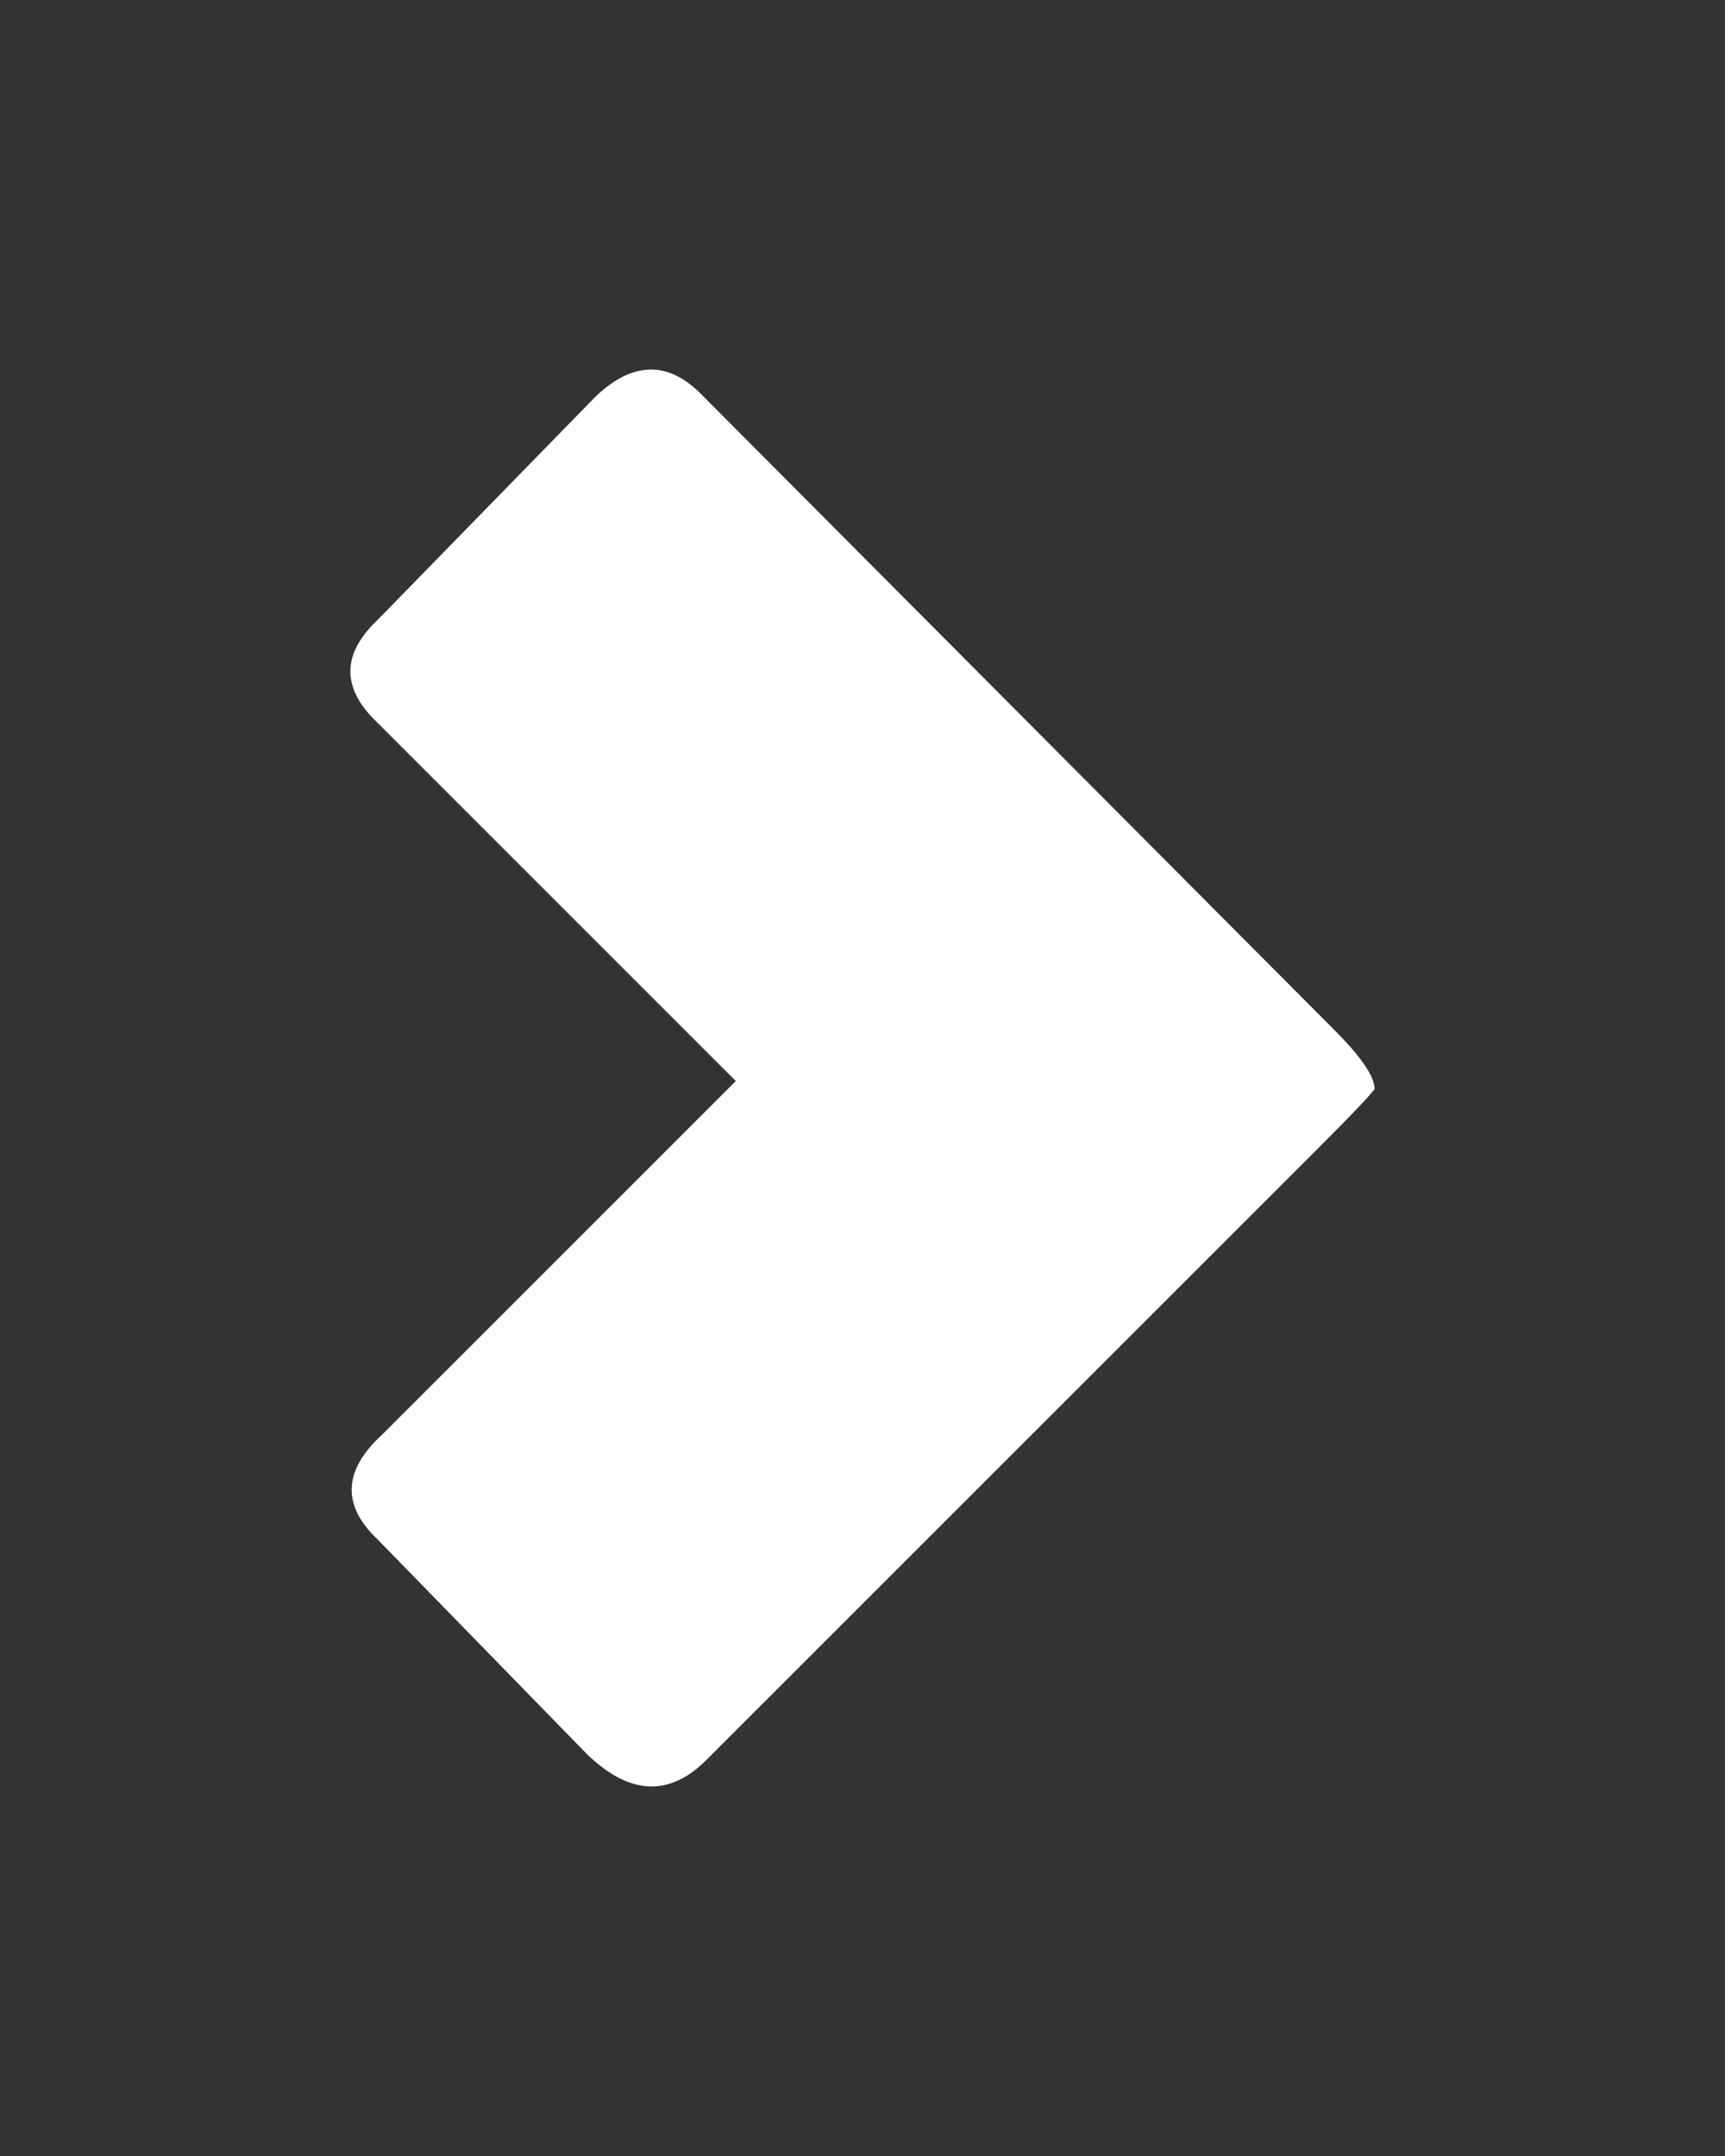
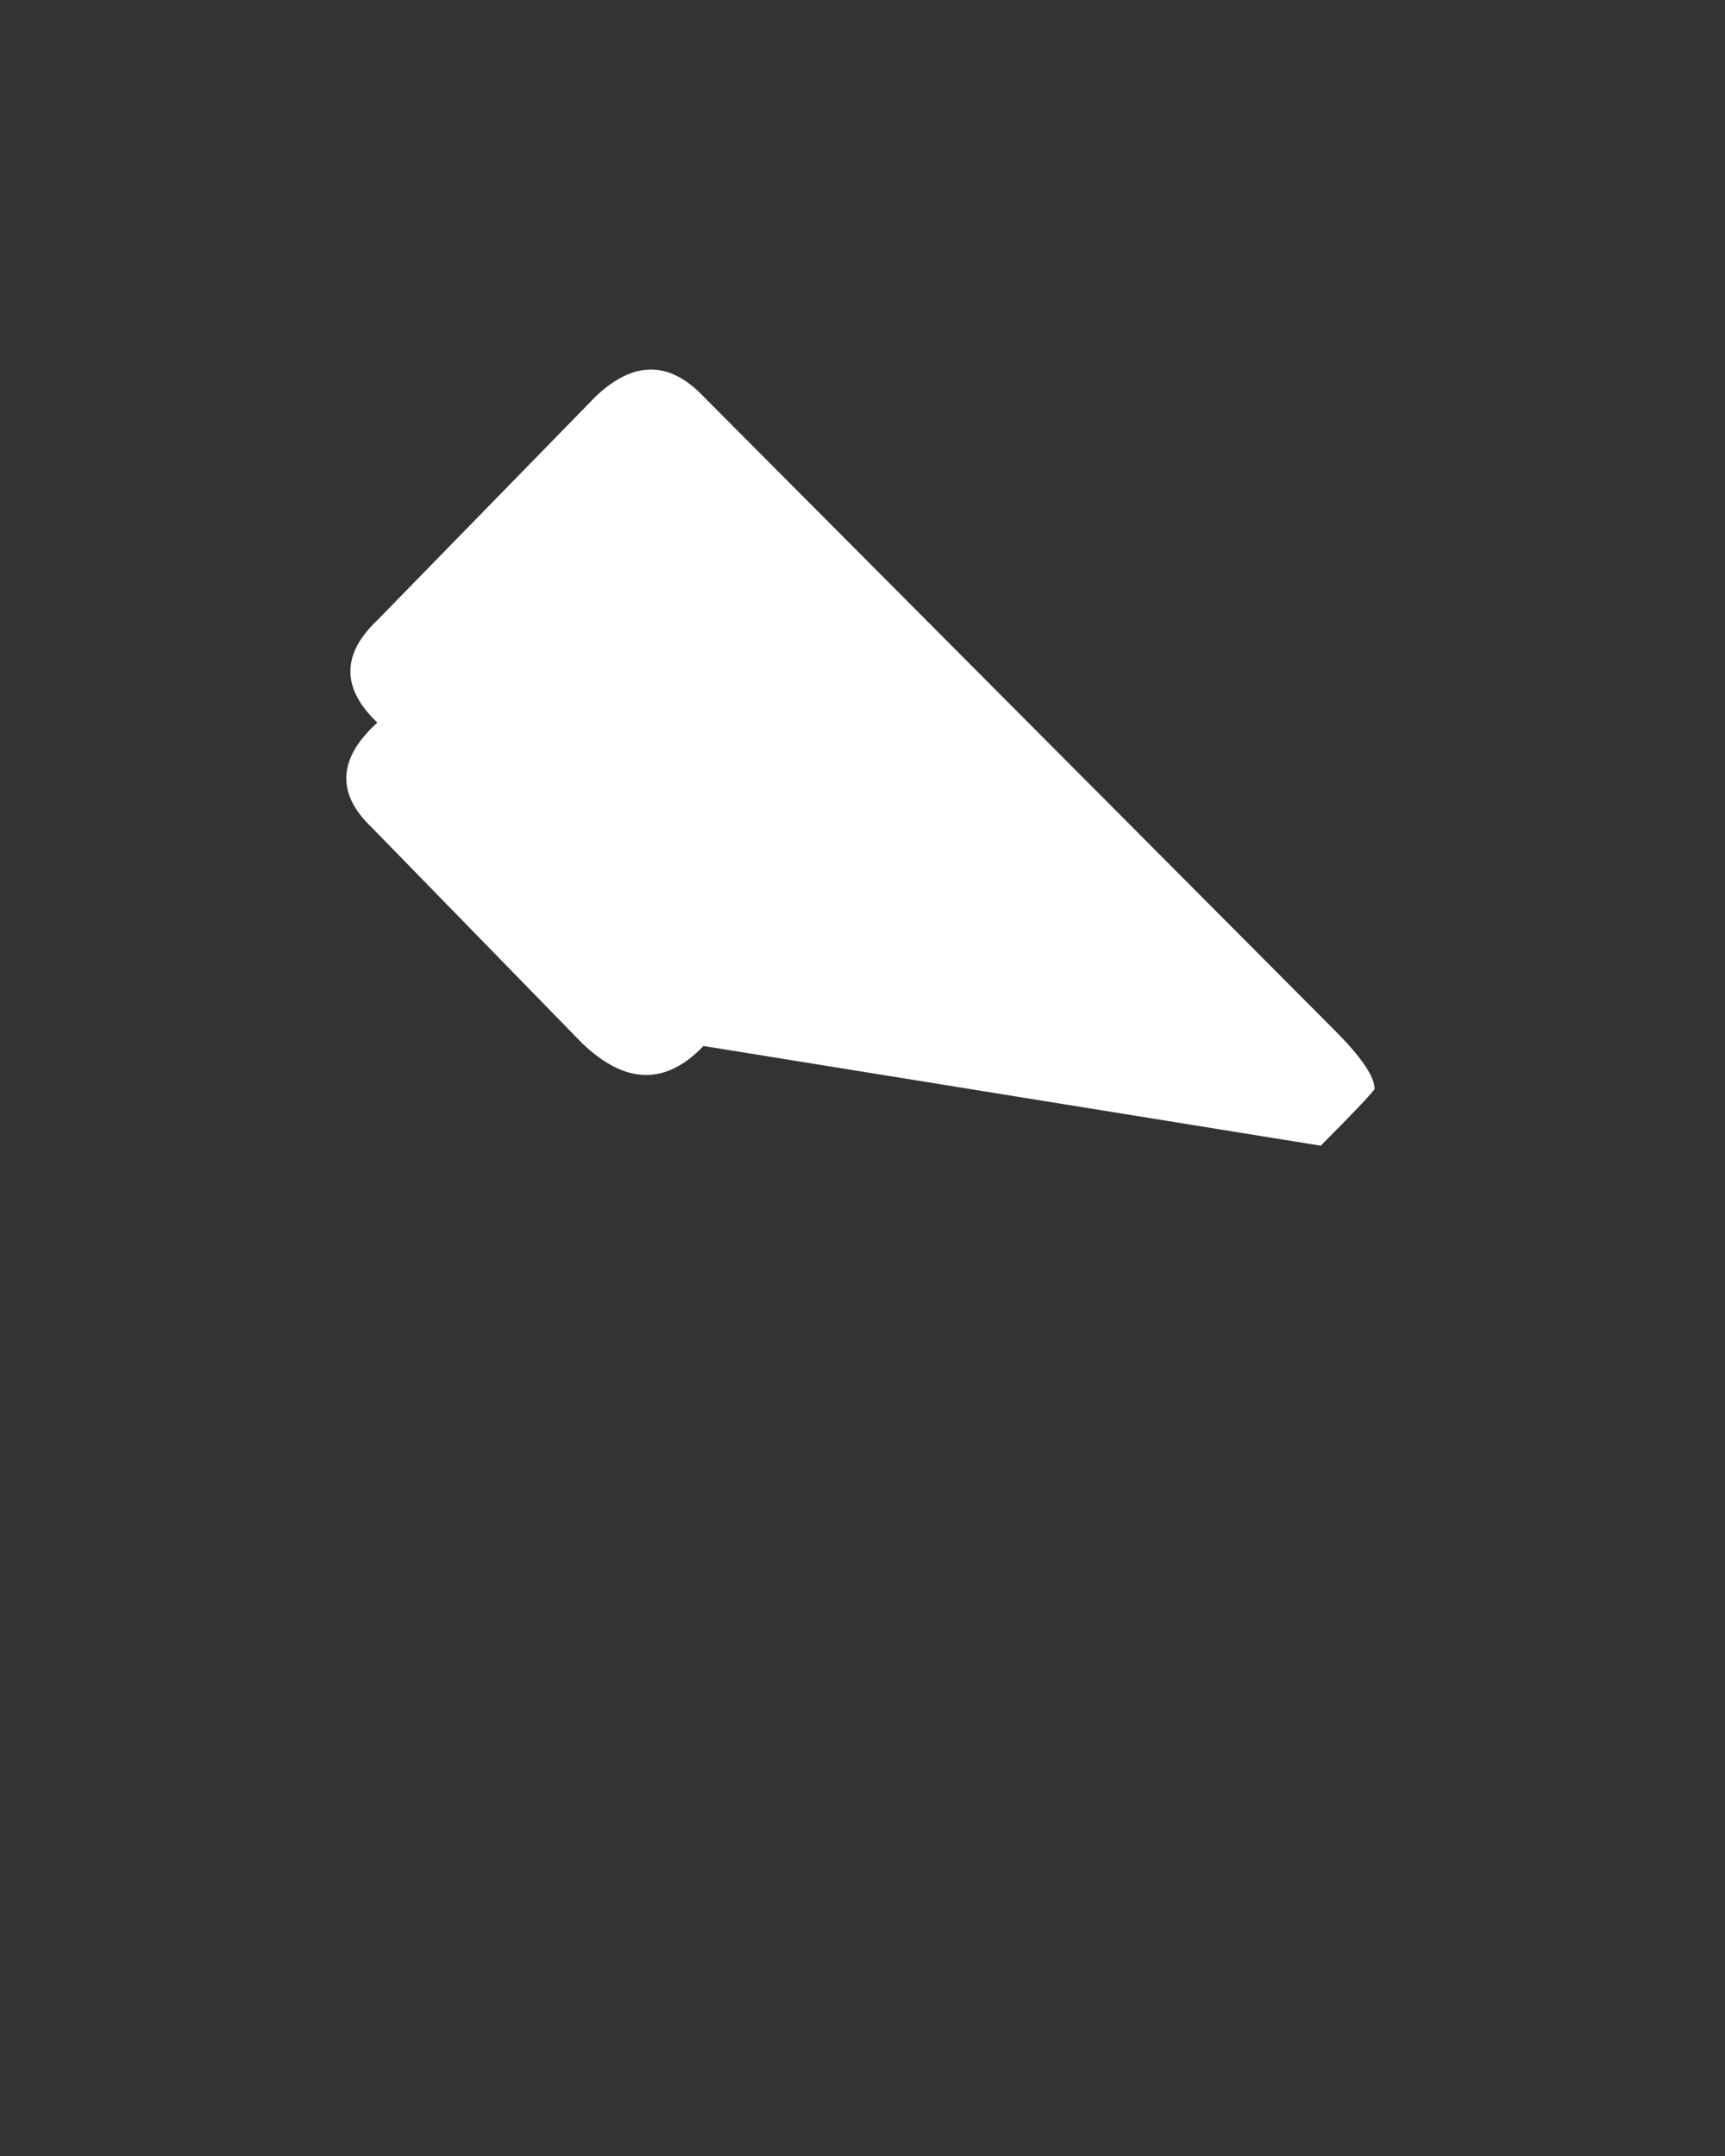
<svg xmlns="http://www.w3.org/2000/svg" xmlns:ns1="http://sodipodi.sourceforge.net/DTD/sodipodi-0.dtd" xmlns:ns2="http://www.inkscape.org/namespaces/inkscape" id="icoShuttle-Files-V2" image-rendering="auto" version="1.1" x="0px" y="0px" width="96" height="120" ns1:docname="icoArrowR.svg" ns2:version="1.1.2 (0a00cf5339, 2022-02-04)">
  <rect width="100%" height="100%" fill="#333333" stroke="none" />
  <defs id="defs4038" />
  <ns1:namedview id="namedview4036" pagecolor="#505050" bordercolor="#eeeeee" borderopacity="1" ns2:pageshadow="0" ns2:pageopacity="0" ns2:pagecheckerboard="0" showgrid="false" ns2:zoom="1" ns2:cx="2" ns2:cy="19.5" ns2:window-width="2560" ns2:window-height="1356" ns2:window-x="1920" ns2:window-y="0" ns2:window-maximized="1" ns2:current-layer="icoShuttle-Files-V2" />
  <g id="000----EXPORT-ALL_icoArrowR" overflow="visible" transform="matrix(3,0,0,3,-0.15,-0.282)">
    <g id="g4032">
      <g id="Layer1_0_FILL">
-         <path fill="#ffffff" stroke="none" d="m 24.55,21.35 q 0.85,-0.85 1,-1.05 0,-0.35 -0.75,-1.1 L 13.1,7.45 q -0.95,-1 -2,0 L 7.05,11.6 q -1,0.95 0,1.9 l 6.65,6.65 -6.55,6.55 q -1.1,1 -0.1,1.95 l 3.9,4 q 1.2,1.15 2.25,0.05 z" id="path4029" />
+         <path fill="#ffffff" stroke="none" d="m 24.55,21.35 q 0.85,-0.85 1,-1.05 0,-0.35 -0.75,-1.1 L 13.1,7.45 q -0.95,-1 -2,0 L 7.05,11.6 q -1,0.95 0,1.9 q -1.1,1 -0.1,1.95 l 3.9,4 q 1.2,1.15 2.25,0.05 z" id="path4029" />
      </g>
    </g>
  </g>
</svg>